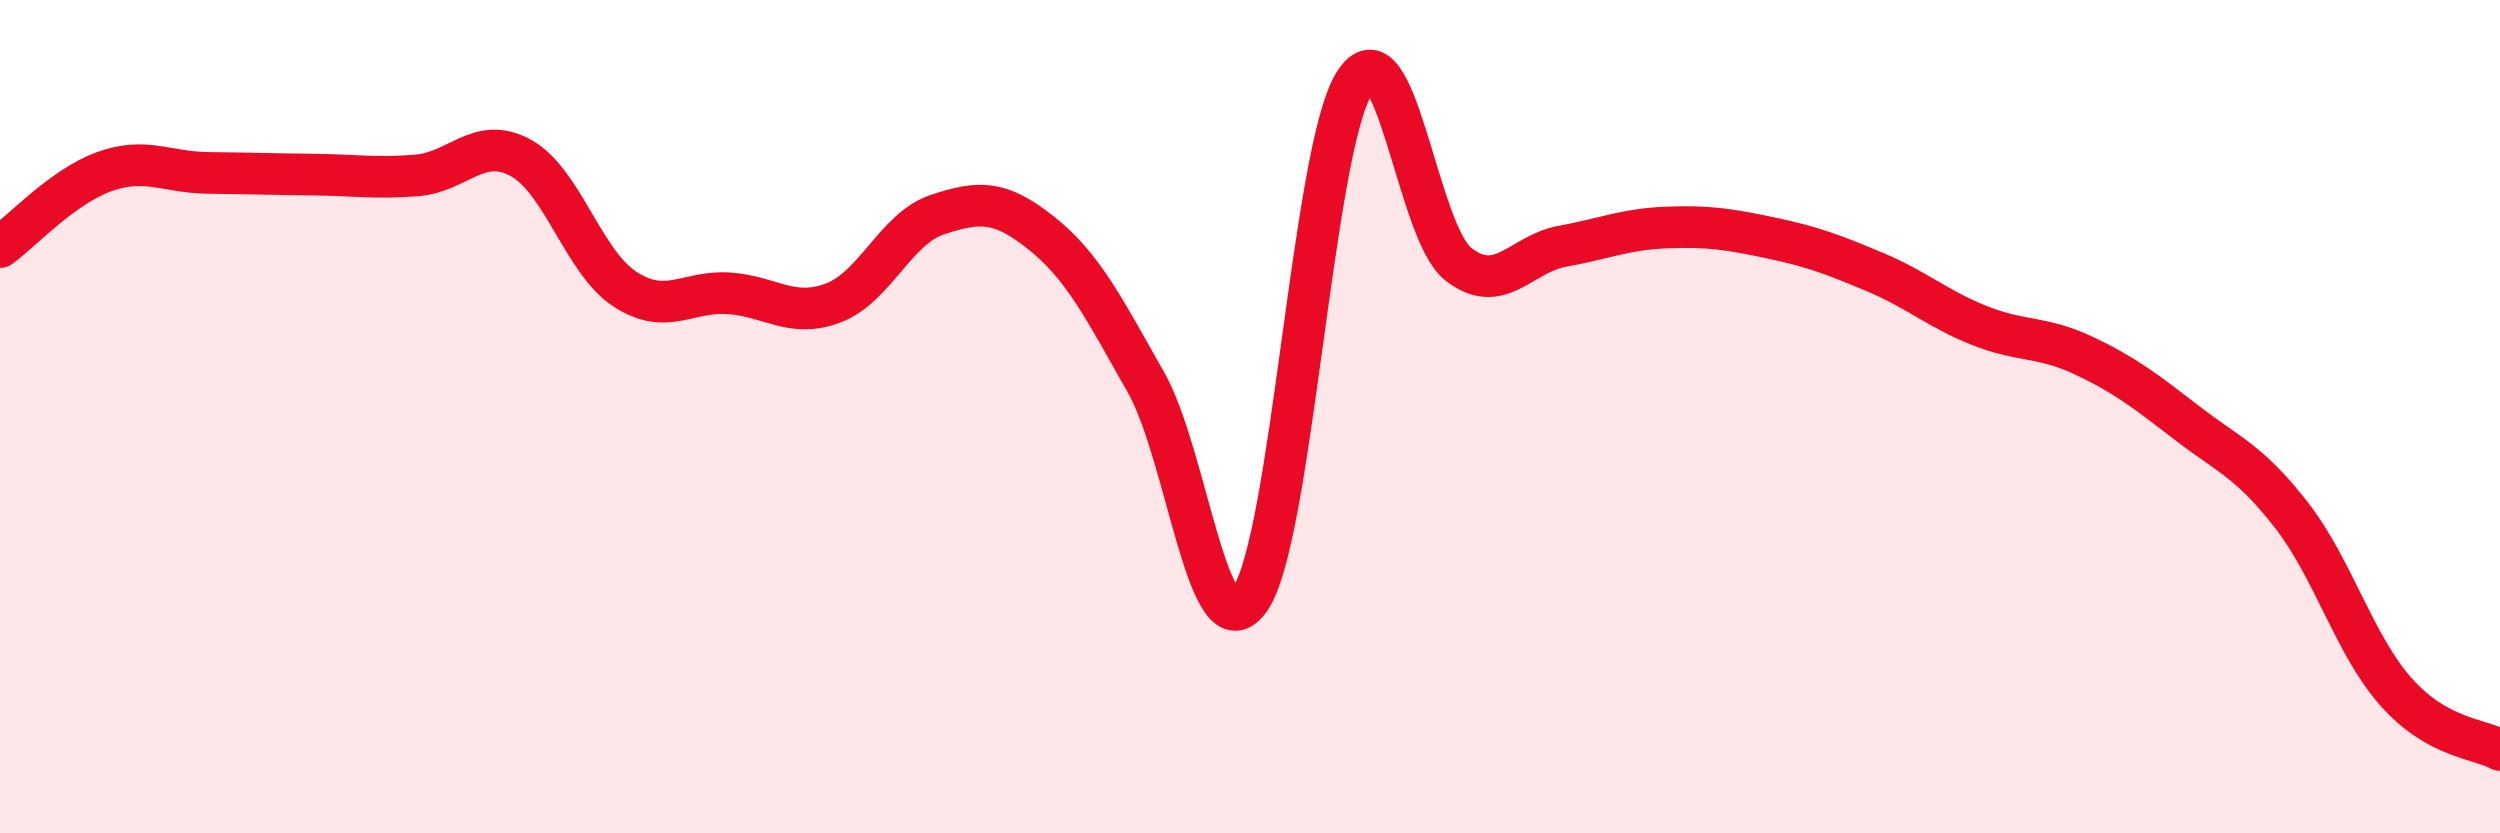
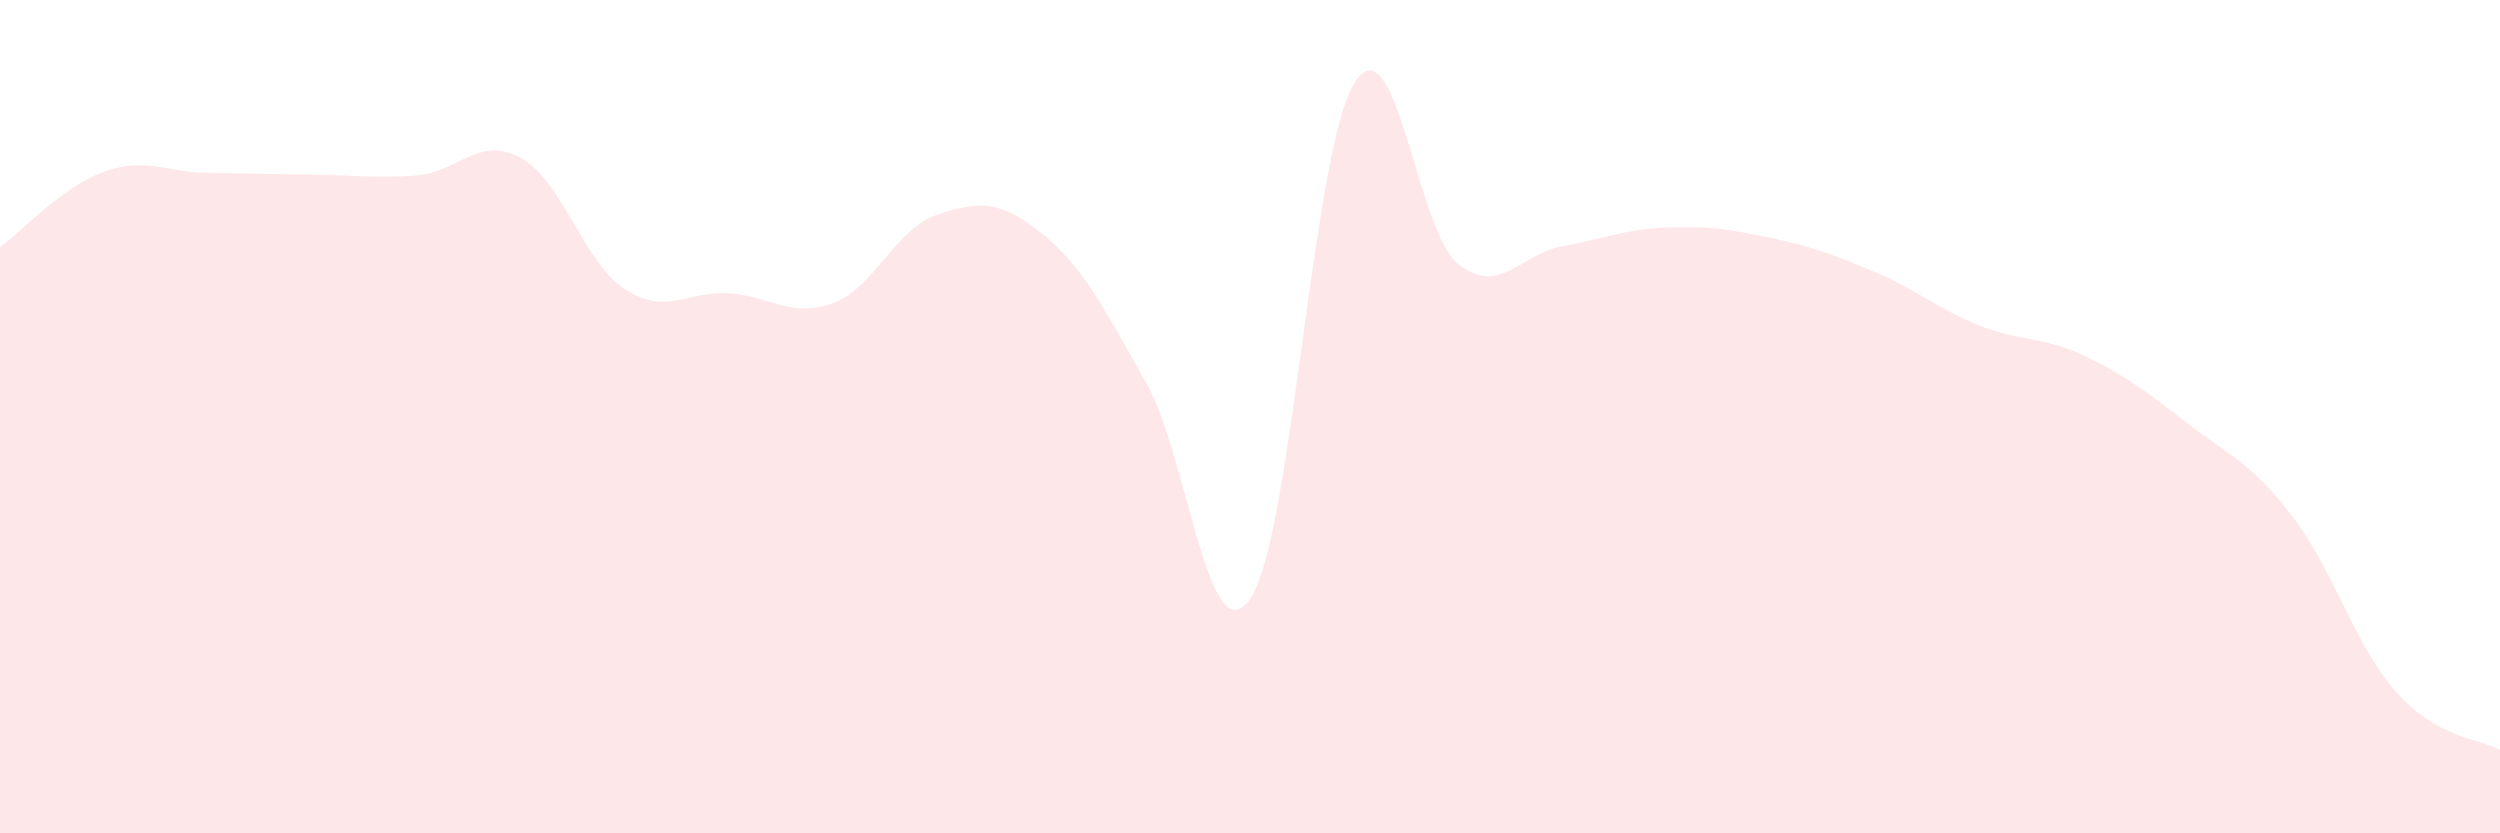
<svg xmlns="http://www.w3.org/2000/svg" width="60" height="20" viewBox="0 0 60 20">
  <path d="M 0,5.93 C 0.5,5.57 1.5,4.48 2.5,4.12 C 3.5,3.76 4,4.14 5,4.15 C 6,4.16 6.5,4.18 7.5,4.19 C 8.5,4.2 9,4.29 10,4.21 C 11,4.13 11.5,3.24 12.5,3.79 C 13.5,4.34 14,6.29 15,6.94 C 16,7.59 16.5,6.97 17.5,7.04 C 18.5,7.11 19,7.65 20,7.27 C 21,6.89 21.5,5.48 22.5,5.15 C 23.5,4.82 24,4.8 25,5.6 C 26,6.4 26.5,7.41 27.5,9.17 C 28.5,10.93 29,15.81 30,14.38 C 31,12.95 31.5,3.61 32.5,2 C 33.5,0.39 34,5.56 35,6.34 C 36,7.12 36.5,6.09 37.5,5.91 C 38.5,5.73 39,5.5 40,5.46 C 41,5.42 41.5,5.5 42.5,5.71 C 43.5,5.92 44,6.11 45,6.53 C 46,6.95 46.5,7.41 47.5,7.81 C 48.5,8.21 49,8.06 50,8.53 C 51,9 51.5,9.39 52.5,10.16 C 53.5,10.93 54,11.08 55,12.37 C 56,13.66 56.5,15.47 57.5,16.6 C 58.5,17.73 59.5,17.72 60,18L60 20L0 20Z" fill="#EB0A25" opacity="0.1" stroke-linecap="round" stroke-linejoin="round" />
-   <path d="M 0,5.93 C 0.5,5.57 1.5,4.48 2.5,4.12 C 3.5,3.76 4,4.14 5,4.15 C 6,4.16 6.5,4.18 7.5,4.19 C 8.5,4.2 9,4.29 10,4.21 C 11,4.13 11.5,3.24 12.5,3.79 C 13.5,4.34 14,6.29 15,6.94 C 16,7.59 16.5,6.97 17.5,7.04 C 18.5,7.11 19,7.65 20,7.27 C 21,6.89 21.5,5.48 22.5,5.15 C 23.5,4.82 24,4.8 25,5.6 C 26,6.4 26.5,7.41 27.5,9.17 C 28.5,10.93 29,15.81 30,14.38 C 31,12.95 31.5,3.61 32.5,2 C 33.5,0.39 34,5.56 35,6.34 C 36,7.12 36.5,6.09 37.5,5.91 C 38.5,5.73 39,5.5 40,5.46 C 41,5.42 41.5,5.5 42.5,5.71 C 43.5,5.92 44,6.11 45,6.53 C 46,6.95 46.5,7.41 47.5,7.81 C 48.5,8.21 49,8.06 50,8.53 C 51,9 51.5,9.39 52.5,10.16 C 53.5,10.93 54,11.08 55,12.37 C 56,13.66 56.5,15.47 57.5,16.6 C 58.5,17.73 59.5,17.72 60,18" stroke="#EB0A25" stroke-width="1" fill="none" stroke-linecap="round" stroke-linejoin="round" />
</svg>